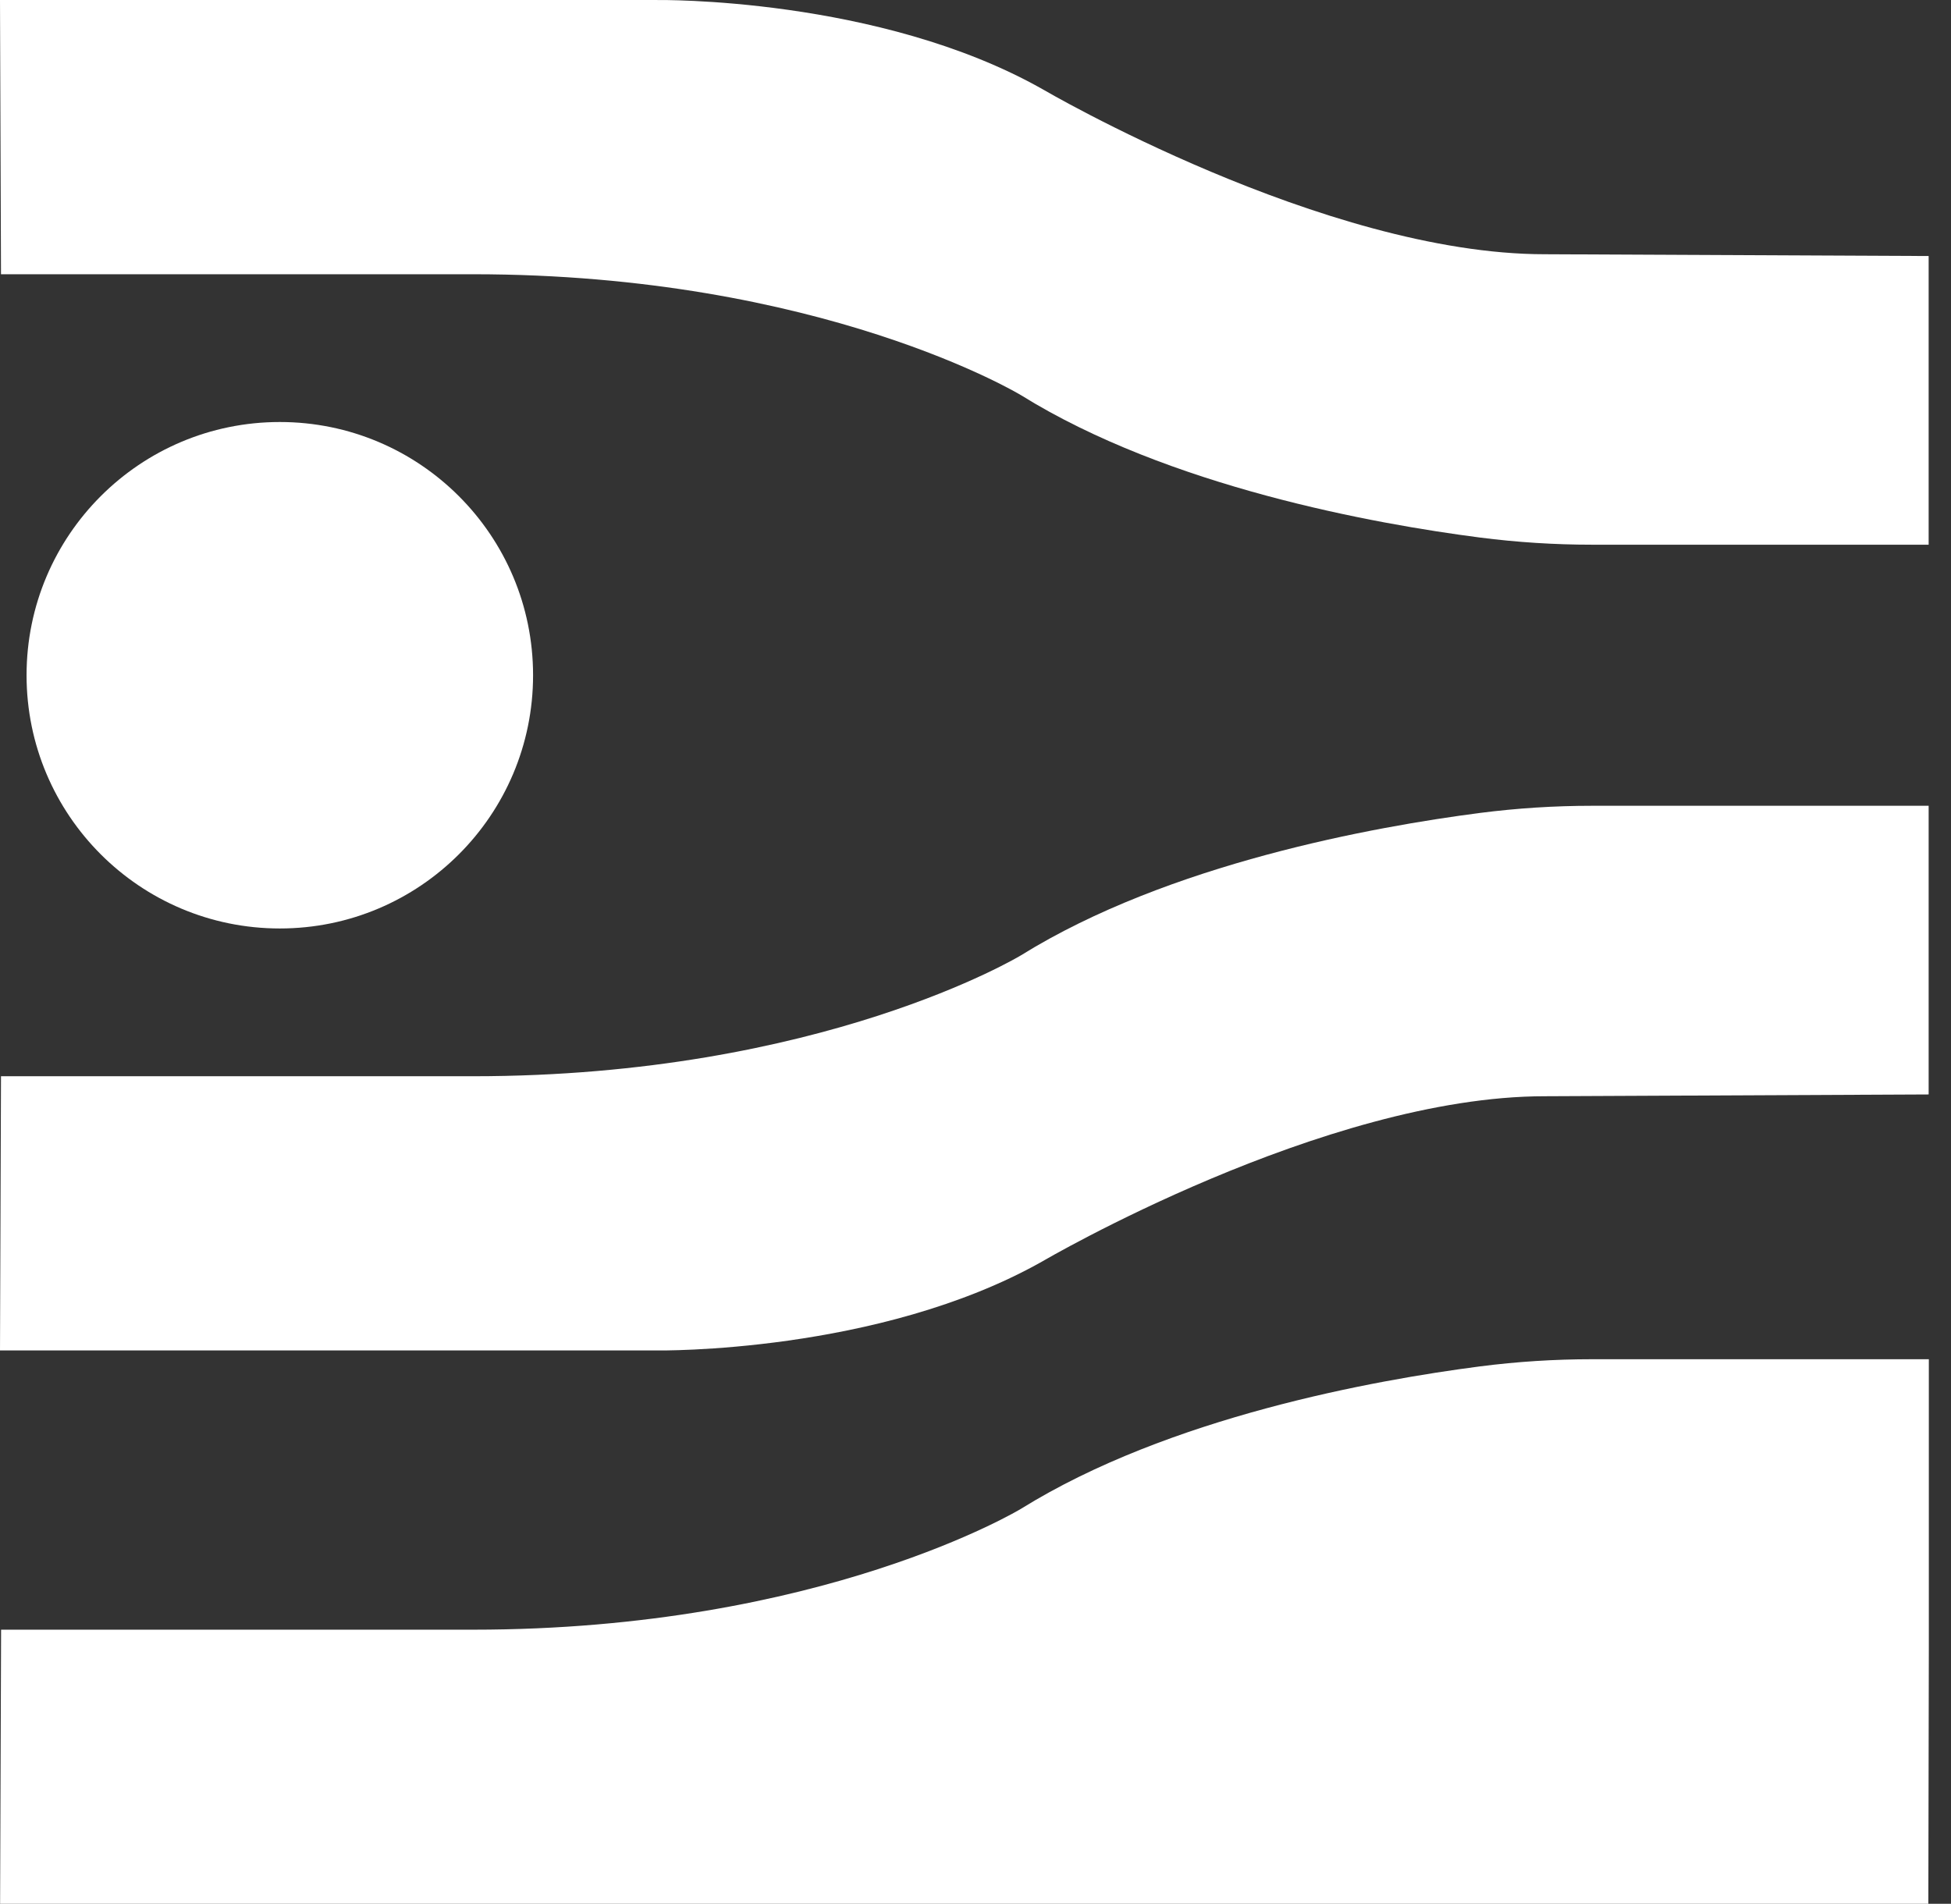
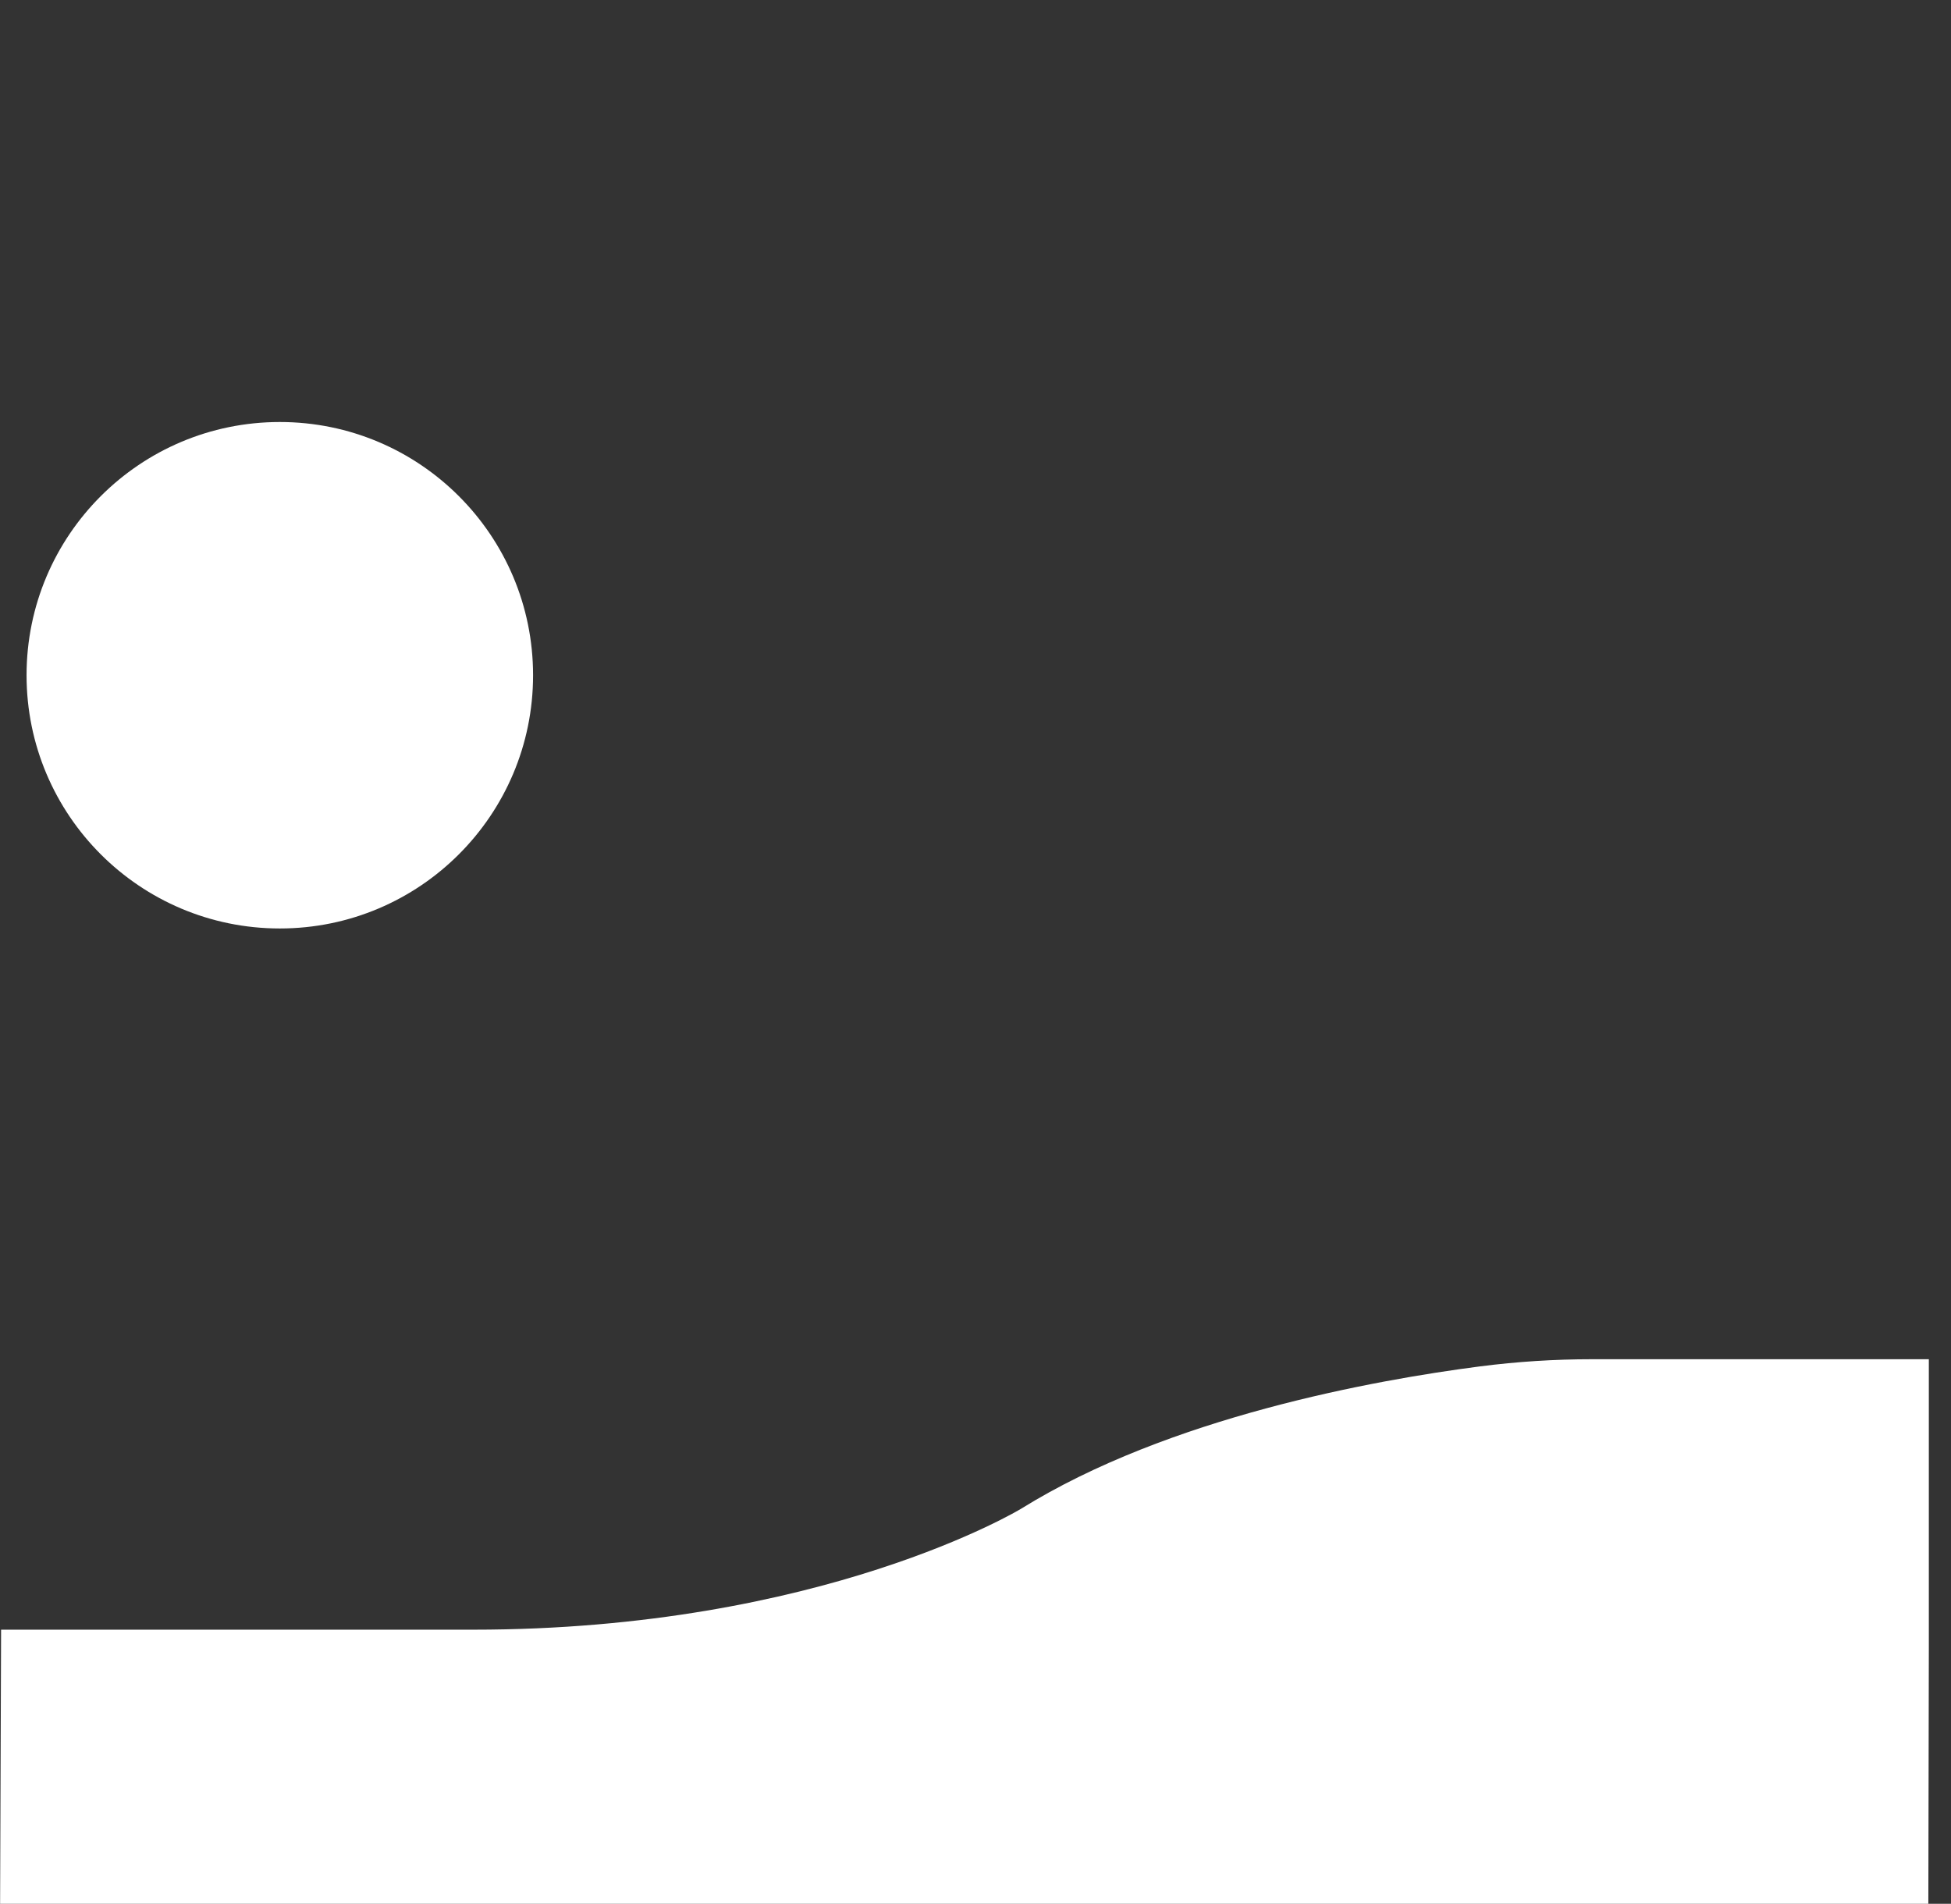
<svg xmlns="http://www.w3.org/2000/svg" width="83" height="81" viewBox="0 0 83 81" fill="none">
  <rect x="0" y="0" width="83" height="81" fill="#333333" stroke="none" />
-   <path d="M0 0.001H27.95C27.95 0.001 37.386 -0.143 44.35 3.794C44.35 3.794 56.331 10.817 65.716 10.817L82.049 10.893V23.175H67.727C66.131 23.175 64.54 23.073 62.956 22.87C58.477 22.29 49.718 20.715 43.44 16.816C43.44 16.816 34.96 11.668 20.122 11.668H0.042L0 0.005V0.001Z" fill="white" />
-   <path d="M0 57.457H27.95C27.95 57.457 37.386 57.601 44.35 53.664C44.35 53.664 56.331 46.641 65.716 46.641L82.049 46.565V34.283H67.727C66.131 34.283 64.54 34.385 62.956 34.588C58.477 35.168 49.718 36.743 43.44 40.642C43.44 40.642 34.96 45.79 20.122 45.79H0.042L0 57.453V57.457Z" fill="white" />
  <path d="M82.053 57.83H67.731C66.135 57.83 64.543 57.931 62.96 58.135C58.481 58.715 49.722 60.29 43.444 64.189C43.444 64.189 34.964 69.337 20.126 69.337H0.046L0.004 81H27.953C27.953 81 28.051 81 28.229 81H82.036L82.057 70.107V57.826L82.053 57.83Z" fill="white" />
  <path d="M11.904 39.503C17.855 39.503 22.678 34.679 22.678 28.729C22.678 22.778 17.855 17.955 11.904 17.955C5.954 17.955 1.13 22.778 1.13 28.729C1.13 34.679 5.954 39.503 11.904 39.503Z" fill="white" />
</svg>